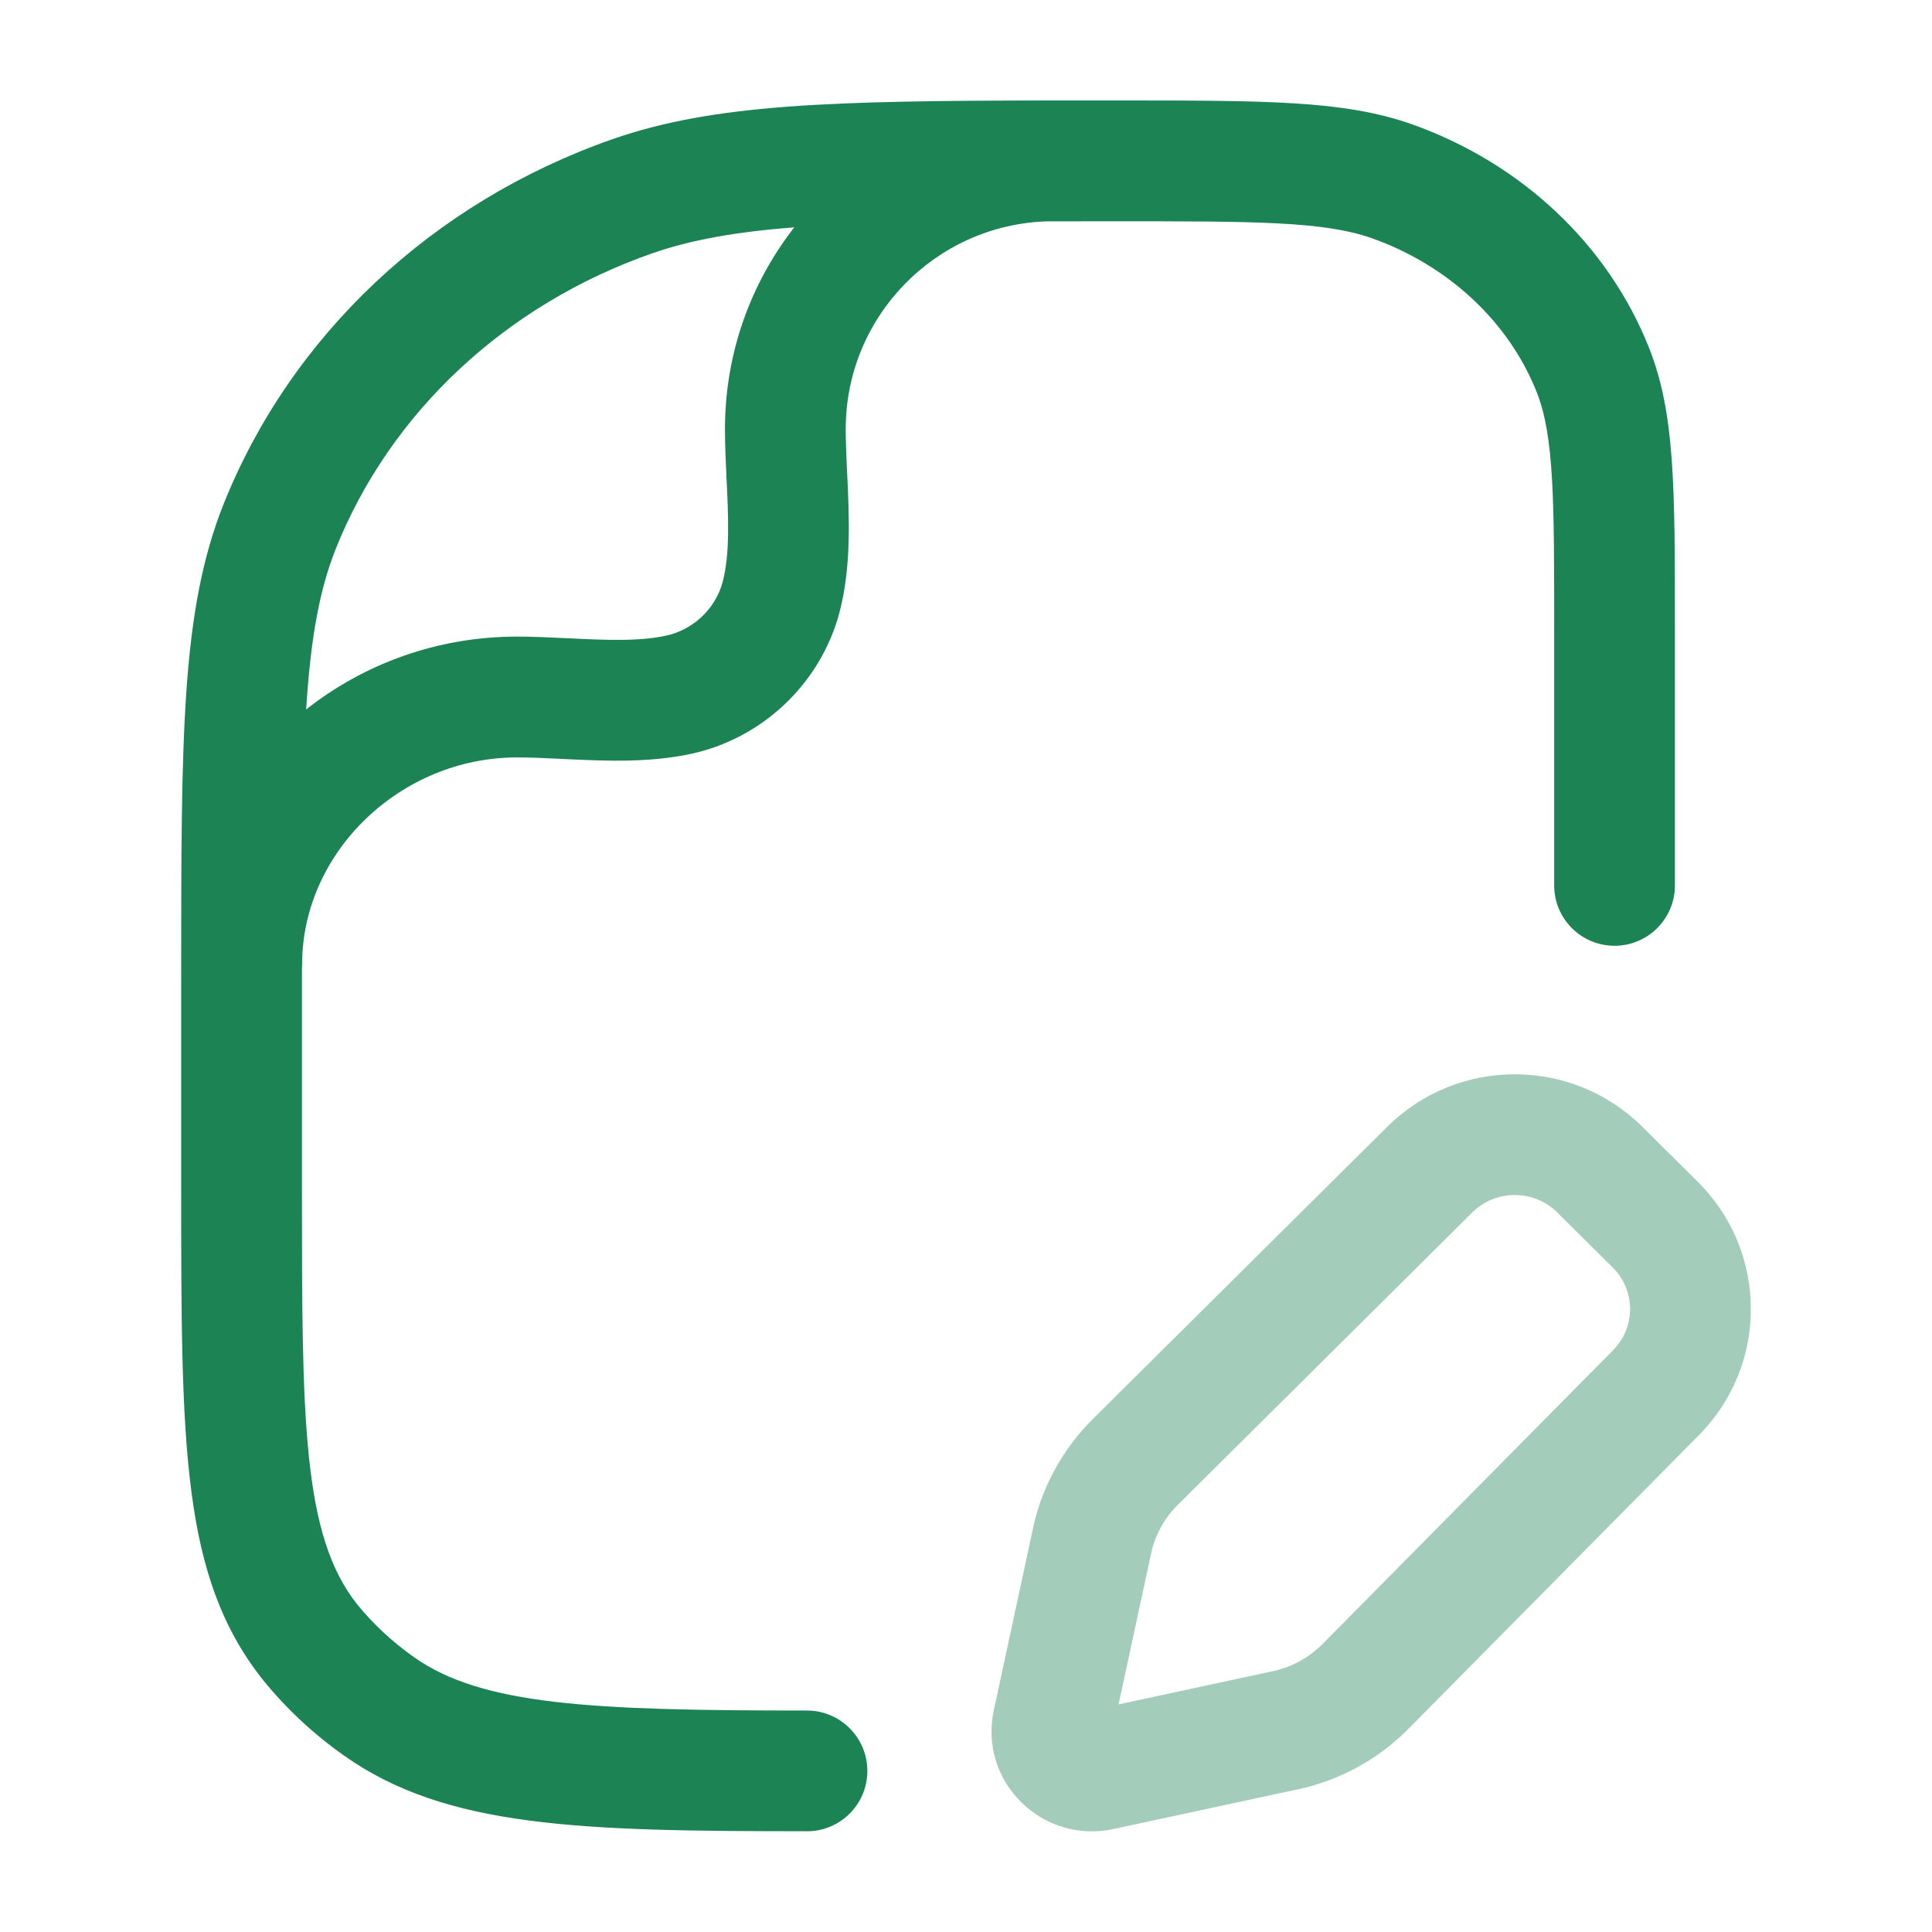
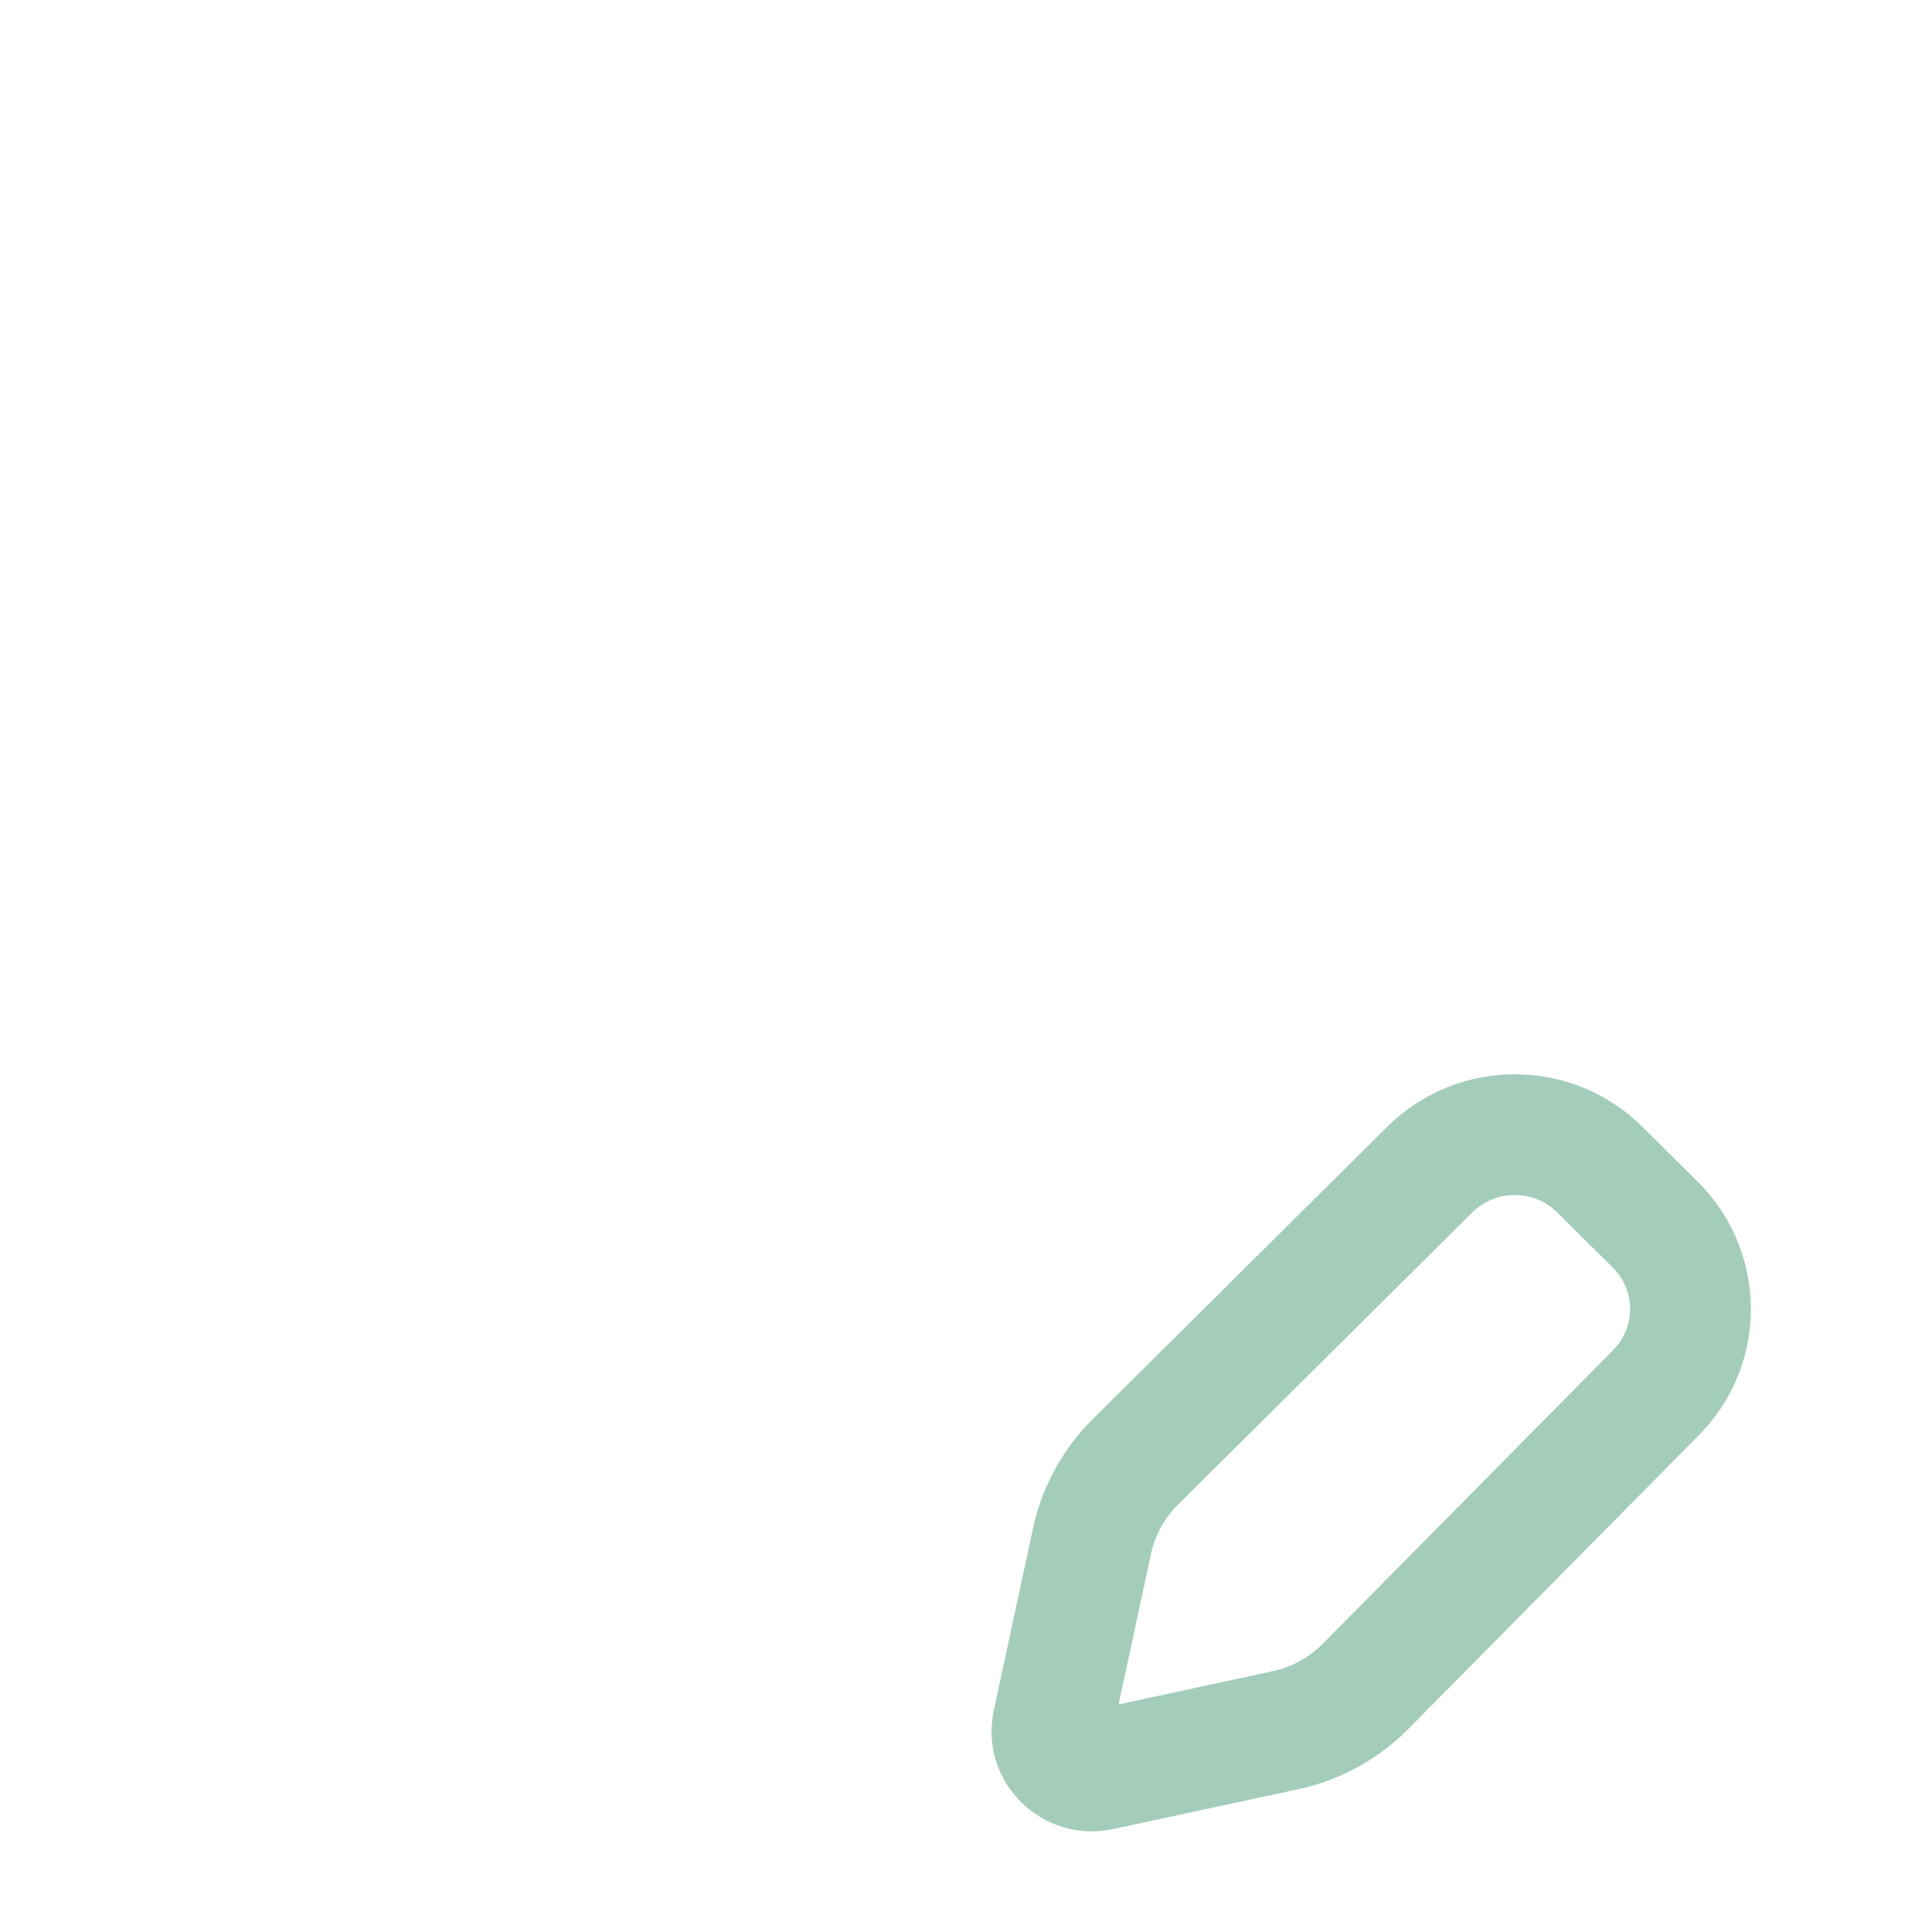
<svg xmlns="http://www.w3.org/2000/svg" width="32" height="32" viewBox="0 0 32 32" fill="none">
  <path opacity="0.4" fill-rule="evenodd" clip-rule="evenodd" d="M22.977 18.663C24.145 17.504 26.035 17.504 27.202 18.663L28.121 19.575C29.291 20.736 29.293 22.622 28.125 23.785L23.306 28.657C22.788 29.172 22.127 29.519 21.41 29.655L18.439 30.295C17.27 30.547 16.204 29.516 16.461 28.325L17.093 25.392C17.231 24.675 17.583 24.017 18.102 23.502L22.977 18.663ZM25.793 20.082C25.405 19.697 24.774 19.697 24.386 20.082L19.511 24.922C19.275 25.155 19.117 25.453 19.056 25.776L19.051 25.802L18.527 28.23L21.002 27.697C21.011 27.695 21.02 27.693 21.03 27.691C21.358 27.631 21.659 27.473 21.895 27.241L26.712 22.369C27.095 21.989 27.095 21.375 26.712 20.994L25.793 20.082Z" fill="#1B8354" />
-   <path fill-rule="evenodd" clip-rule="evenodd" d="M5.702 29.081C7.39 30.272 9.602 30.331 13.365 30.331L13.366 30.332C13.918 30.332 14.366 29.884 14.366 29.332C14.366 28.78 13.918 28.332 13.366 28.332C9.792 28.332 7.985 28.244 6.857 27.448C6.498 27.195 6.181 26.898 5.918 26.576C5.001 25.422 5.001 23.489 5.001 19.638V16.238C5.001 16.173 5.001 16.108 5.001 16.044C5.003 16.02 5.004 15.996 5.004 15.972C5.004 14.114 6.634 12.545 8.565 12.545C8.794 12.545 9.046 12.557 9.312 12.57L9.329 12.571C10.046 12.606 10.858 12.645 11.616 12.445L11.619 12.444C11.622 12.443 11.626 12.441 11.629 12.441C12.73 12.134 13.6 11.262 13.9 10.161C14.105 9.39 14.066 8.568 14.032 7.842C14.031 7.826 14.03 7.81 14.029 7.794C14.018 7.549 14.008 7.319 14.008 7.104C14.008 5.244 15.493 3.725 17.341 3.666C17.7 3.665 18.076 3.665 18.471 3.665H18.473C20.765 3.665 21.916 3.665 22.71 3.941C23.988 4.393 24.989 5.326 25.454 6.498C25.742 7.228 25.742 8.297 25.742 10.425V14.665C25.742 15.217 26.19 15.665 26.742 15.665C27.294 15.665 27.742 15.217 27.742 14.665V10.425C27.742 8.044 27.742 6.848 27.314 5.762C26.634 4.05 25.2 2.7 23.372 2.053C22.252 1.664 20.989 1.664 18.473 1.664H18.471C18.127 1.664 17.797 1.664 17.479 1.664C17.47 1.664 17.462 1.664 17.453 1.664C17.43 1.664 17.407 1.664 17.384 1.664C13.776 1.669 11.824 1.72 10.142 2.306C7.164 3.349 4.816 5.556 3.698 8.362C3.001 10.126 3.001 12.169 3.001 16.237V19.637C3.001 23.953 3.001 26.12 4.358 27.828C4.742 28.301 5.194 28.723 5.702 29.081ZM13.156 3.765C12.197 3.84 11.451 3.97 10.802 4.196C8.372 5.046 6.46 6.834 5.557 9.101C5.28 9.801 5.141 10.627 5.071 11.751C6.027 10.996 7.243 10.544 8.565 10.544C8.83 10.544 9.102 10.557 9.365 10.57C9.38 10.57 9.395 10.571 9.41 10.572L9.414 10.572C10.016 10.601 10.637 10.632 11.101 10.512C11.524 10.392 11.856 10.059 11.969 9.641C12.093 9.175 12.064 8.545 12.034 7.936C12.021 7.662 12.008 7.38 12.008 7.104C12.008 5.846 12.437 4.687 13.156 3.765Z" fill="#1B8354" />
</svg>